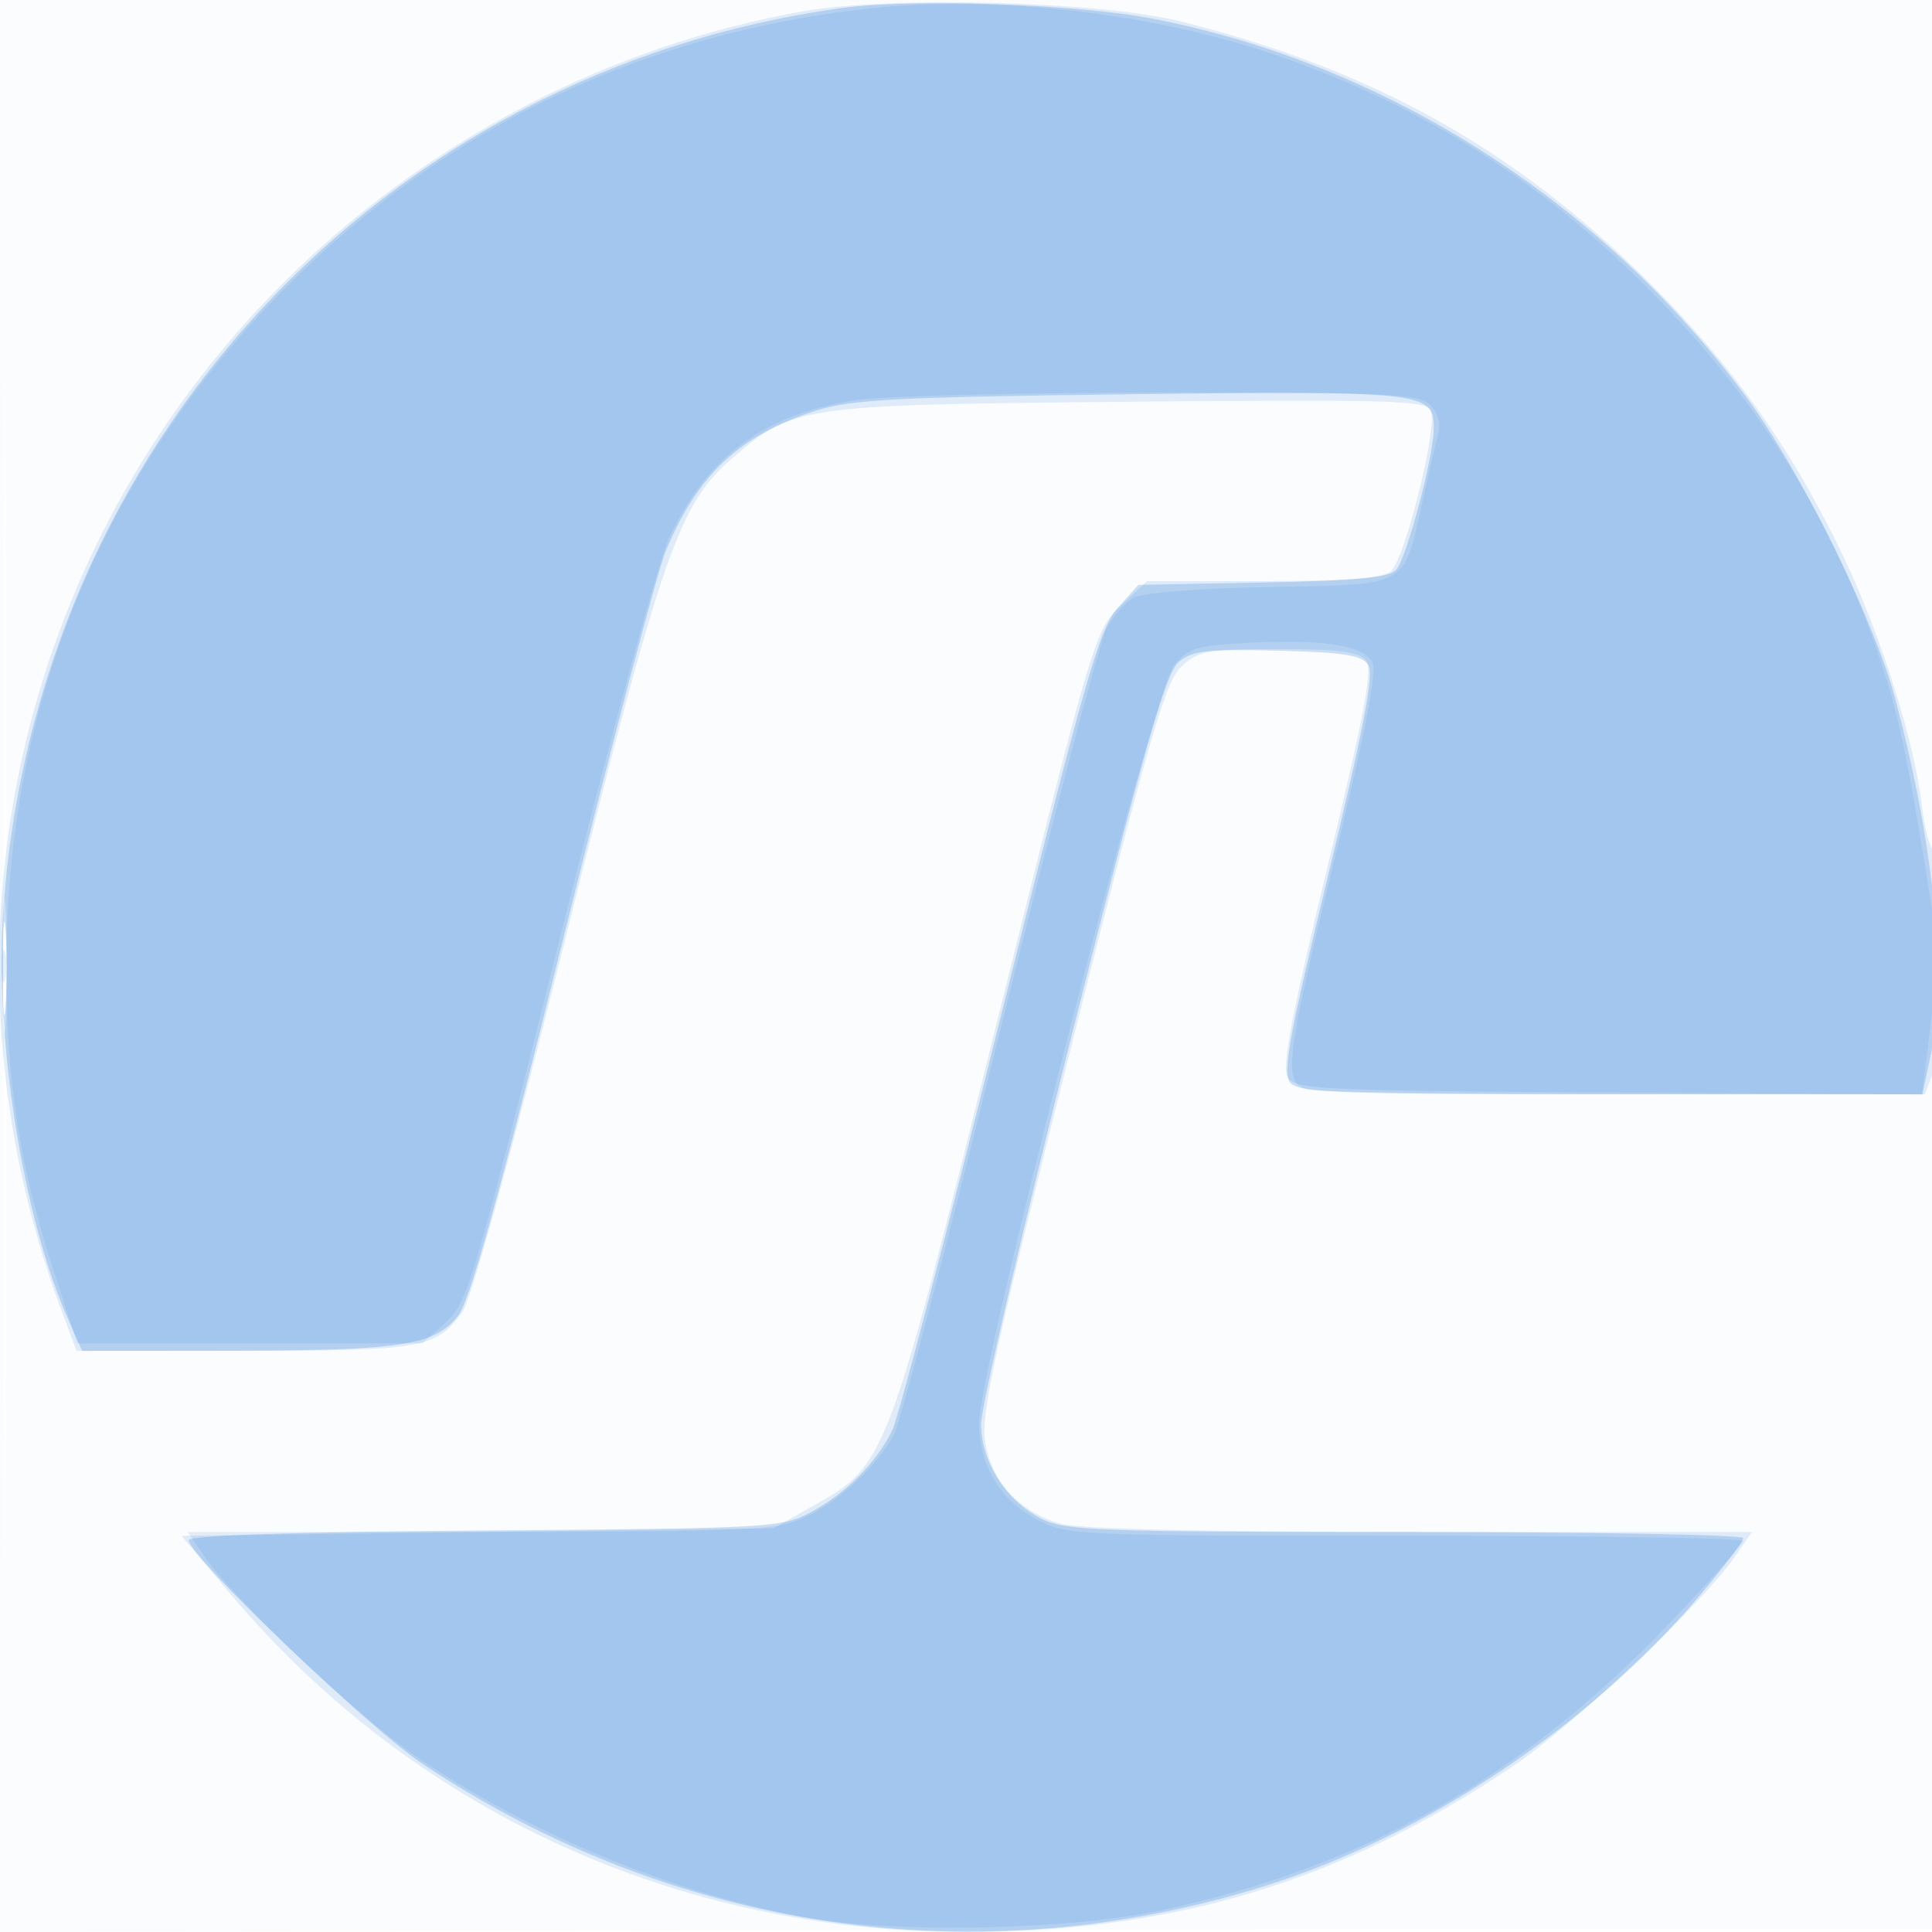
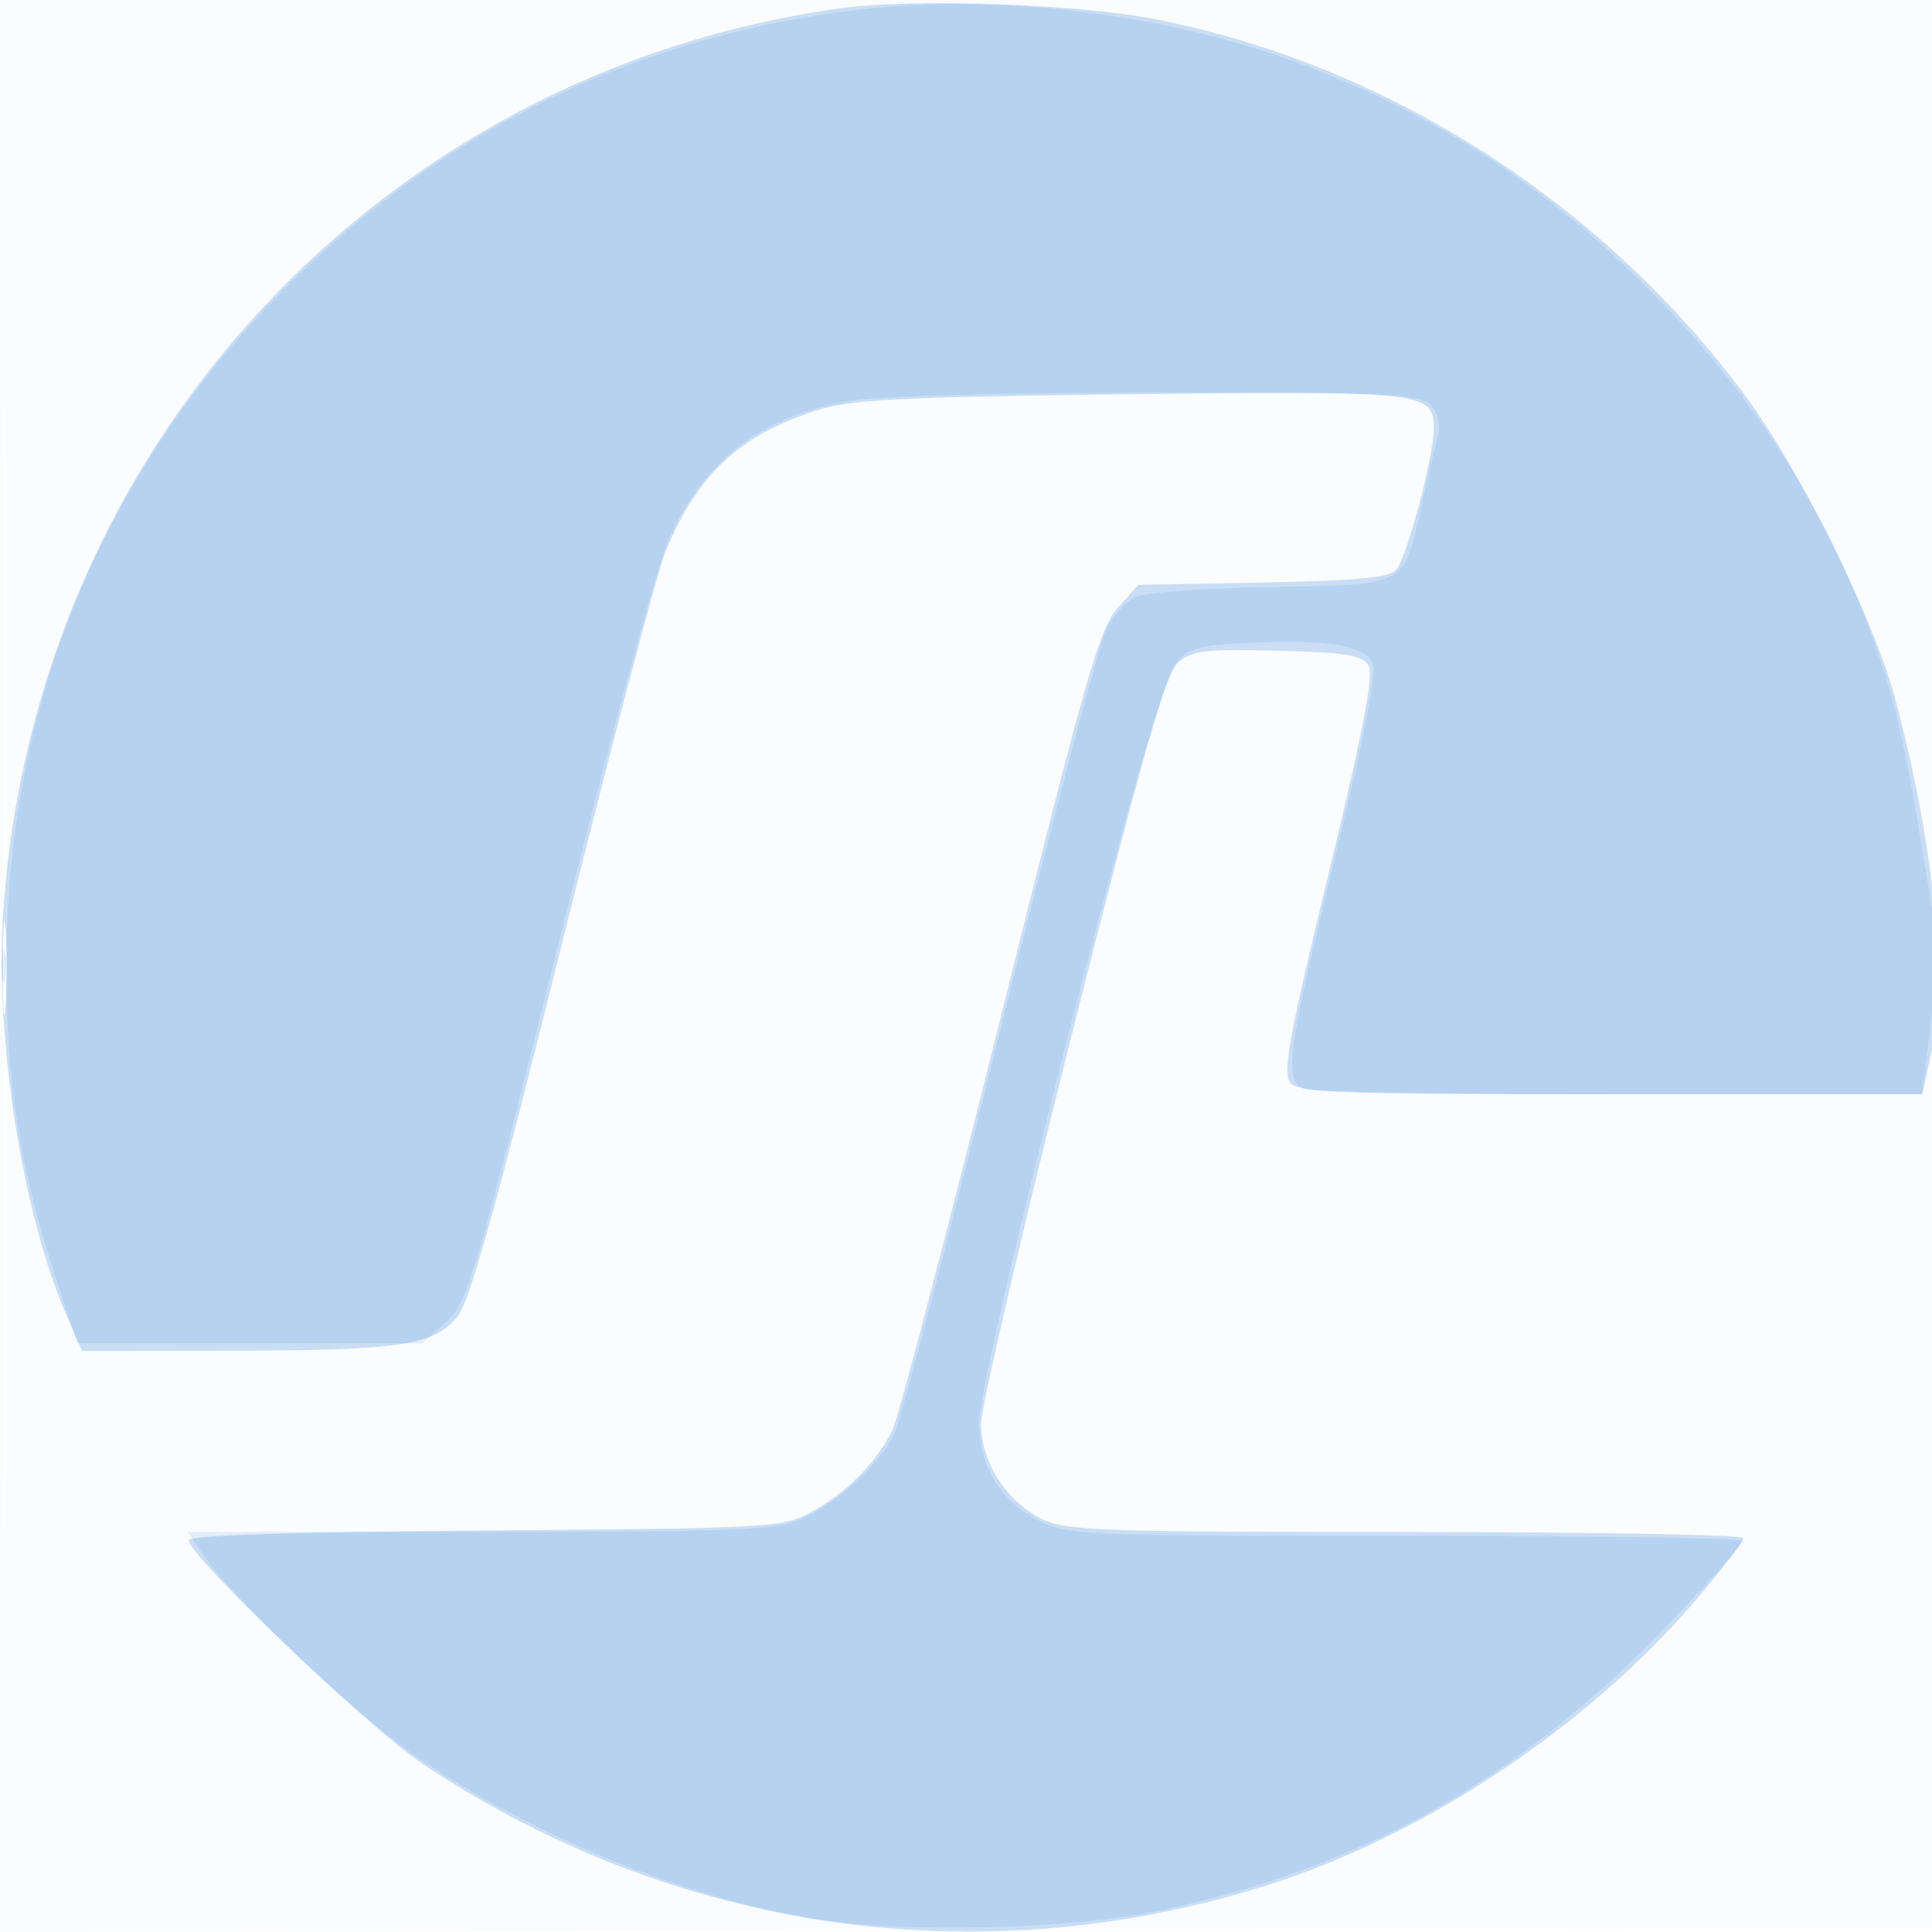
<svg xmlns="http://www.w3.org/2000/svg" width="256" height="256">
  <path fill-opacity=".016" d="M0 128.004v128.004l128.25-.254 128.25-.254.254-127.75L257.008 0H0v128.004m.485.496c0 70.4.119 99.053.265 63.672.146-35.38.146-92.98 0-128C.604 29.153.485 58.1.485 128.5" fill="#1976D2" fill-rule="evenodd" />
-   <path fill-opacity=".127" d="M106.437 1.493c-25.8 4.547-50.206 17.301-68.924 36.02C1.756 73.27-9.619 126.104 8.182 173.75l1.962 5.25 22.178-.015c23.672-.015 25.374-.314 28.9-5.066 1.199-1.615 6.357-20.29 13.784-49.901 12.841-51.199 14.96-57.265 22.153-63.422 7.992-6.841 8.878-6.965 52.598-7.364 34.475-.314 39.329-.172 39.843 1.167.905 2.359-3.499 19.932-5.351 21.351-1.141.875-6.233 1.25-16.955 1.25h-15.323l-3.461 3.25c-3.414 3.206-3.635 3.95-16.379 55.061-14.528 58.265-14.717 58.766-24.131 64.083l-5.5 3.106-39.224.5-39.225.5 6.5 7.723C54.678 239.889 89.706 256 127.904 256c27.732 0 49.95-6.735 72.638-22.02 7.931-5.343 25.093-21.556 29.352-27.73l2.242-3.25-43.818-.006c-28.507-.003-45.188-.386-47.739-1.094-5.533-1.536-9.266-5.613-10.059-10.987-.542-3.667 1.397-12.529 11.469-52.413 10.51-41.616 12.455-48.299 14.622-50.25 2.252-2.027 3.526-2.25 12.822-2.25 7.818 0 10.615.353 11.531 1.457.966 1.163-.059 6.701-5.097 27.54-4.839 20.017-6.055 26.482-5.228 27.793.985 1.562 4.696 1.733 42.74 1.971l41.662.261.98-2.576c1.205-3.17 1.309-29.124.12-29.859-.472-.292-1.144-2.957-1.493-5.921-.984-8.377-5.334-22.241-10.218-32.566-6.72-14.21-14.68-25.481-25.866-36.628-17.775-17.711-36.691-28.263-62.064-34.62C145.839.181 118.149-.57 106.437 1.493M.397 128c0 7.975.156 11.238.346 7.25.189-3.988.189-10.513 0-14.5-.19-3.987-.346-.725-.346 7.25" fill="#1976D2" fill-rule="evenodd" />
  <path fill-opacity=".219" d="M111.5 1.075C50.523 9.456 4.409 59.255.414 121.037c-1.091 16.884 2.634 40.24 8.553 53.62L10.888 179l19.806-.024c22.462-.027 26.869-.702 29.974-4.589 1.579-1.977 5.36-15.508 13.915-49.801C81.044 98.689 87.181 75.475 88.221 73c4.287-10.2 9.751-15.306 19.884-18.58 4.602-1.487 10.707-1.806 41.536-2.175 39.079-.467 40.373-.321 40.342 4.54-.024 3.726-3.541 16.978-4.961 18.688-.882 1.064-5.072 1.469-17.674 1.711l-16.517.316-2.75 3.081c-2.407 2.696-4.35 9.499-15.564 54.5-7.047 28.28-13.473 52.769-14.279 54.419-2.096 4.289-6.116 8.348-10.738 10.842-3.875 2.09-5.231 2.167-43.25 2.452-25.06.187-39.25.651-39.25 1.284 0 2.078 23.844 24.885 31 29.65 33.347 22.209 73.364 28.051 111.352 16.256 21.14-6.564 43.101-21.152 57.627-38.283 3.312-3.904 6.021-7.46 6.021-7.9 0-.441-20.137-.802-44.75-.803-40.608-.001-45.072-.163-48.23-1.75-4.723-2.373-8.02-7.541-8.02-12.574 0-2.216 5.414-25.437 12.032-51.602 9.619-38.033 12.457-47.929 14.149-49.353 1.802-1.516 3.76-1.74 13.112-1.5 8.879.227 11.192.595 12.022 1.915.762 1.211-.609 8.387-5.297 27.712-5.231 21.566-6.104 26.345-5.049 27.616 1.11 1.338 6.63 1.538 42.517 1.538h41.241l1.244-5.866c2.072-9.761.161-27.992-4.895-46.71-2.882-10.672-12.562-30.208-19.809-39.983-19.13-25.801-47.697-43.99-78.453-49.951C142.631.516 120.967-.226 111.5 1.075M.365 128.5c.003 5.5.171 7.622.373 4.716.203-2.905.201-7.405-.004-10-.206-2.594-.371-.216-.369 5.284" fill="#1976D2" fill-rule="evenodd" />
  <path fill-opacity=".106" d="M116.009 1.047C85.858 4.1 59.161 16.735 38 37.968 13.447 62.604.733 93.576.835 128.5c.044 14.94 1.775 25.965 6.245 39.775L10.228 178h45.74l3.069-2.75c2.913-2.61 3.683-5.199 15.1-50.739 6.617-26.394 13.173-50.403 14.568-53.354 5.069-10.713 12.417-16.16 24.433-18.11 3.499-.567 21.742-1.035 40.541-1.039 30.427-.007 34.359.173 35.827 1.641.985.985 1.425 2.496 1.092 3.75-.307 1.156-1.279 5.329-2.161 9.274-2.51 11.228-1.703 10.782-20.104 11.103-8.879.155-16.78.756-17.99 1.369-1.186.601-2.876 2.502-3.755 4.224-.88 1.722-7.236 25.793-14.125 53.491-6.889 27.699-13.174 51.613-13.965 53.144-2.146 4.149-7.434 9.062-11.976 11.125-3.671 1.668-7.409 1.829-42.84 1.849L24.864 203l2.244 3.25c4.012 5.809 20.204 21.121 27.935 26.417 15.074 10.325 34.566 18.368 51.957 21.439 11.911 2.104 34.545 1.633 46.802-.974 26.809-5.702 47.836-17.559 67.328-37.966 5.428-5.684 9.87-10.634 9.869-11 0-.366-20.138-.666-44.75-.666-43.505 0-44.86-.058-48.749-2.098-4.902-2.57-7.609-6.962-7.78-12.623-.203-6.705 23.145-97.51 25.893-100.706 1.952-2.269 3.087-2.59 10.313-2.918 9.845-.447 14.754.365 15.943 2.638.61 1.165-.961 9.322-4.952 25.707-6.64 27.261-6.963 29.986-3.667 30.87 1.238.331 20.065.609 41.84.616l39.589.014 1.141-9.28c.773-6.295.832-11.201.182-15.25-3.148-19.603-4.24-24.949-6.548-32.066-6.104-18.825-16.303-35.328-30.904-50.008-14.684-14.762-30.888-24.862-50.351-31.383-15.758-5.279-36.057-7.6-52.19-5.966M.232 128c0 1.925.206 2.713.457 1.75.252-.963.252-2.537 0-3.5-.251-.963-.457-.175-.457 1.75" fill="#1976D2" fill-rule="evenodd" />
</svg>